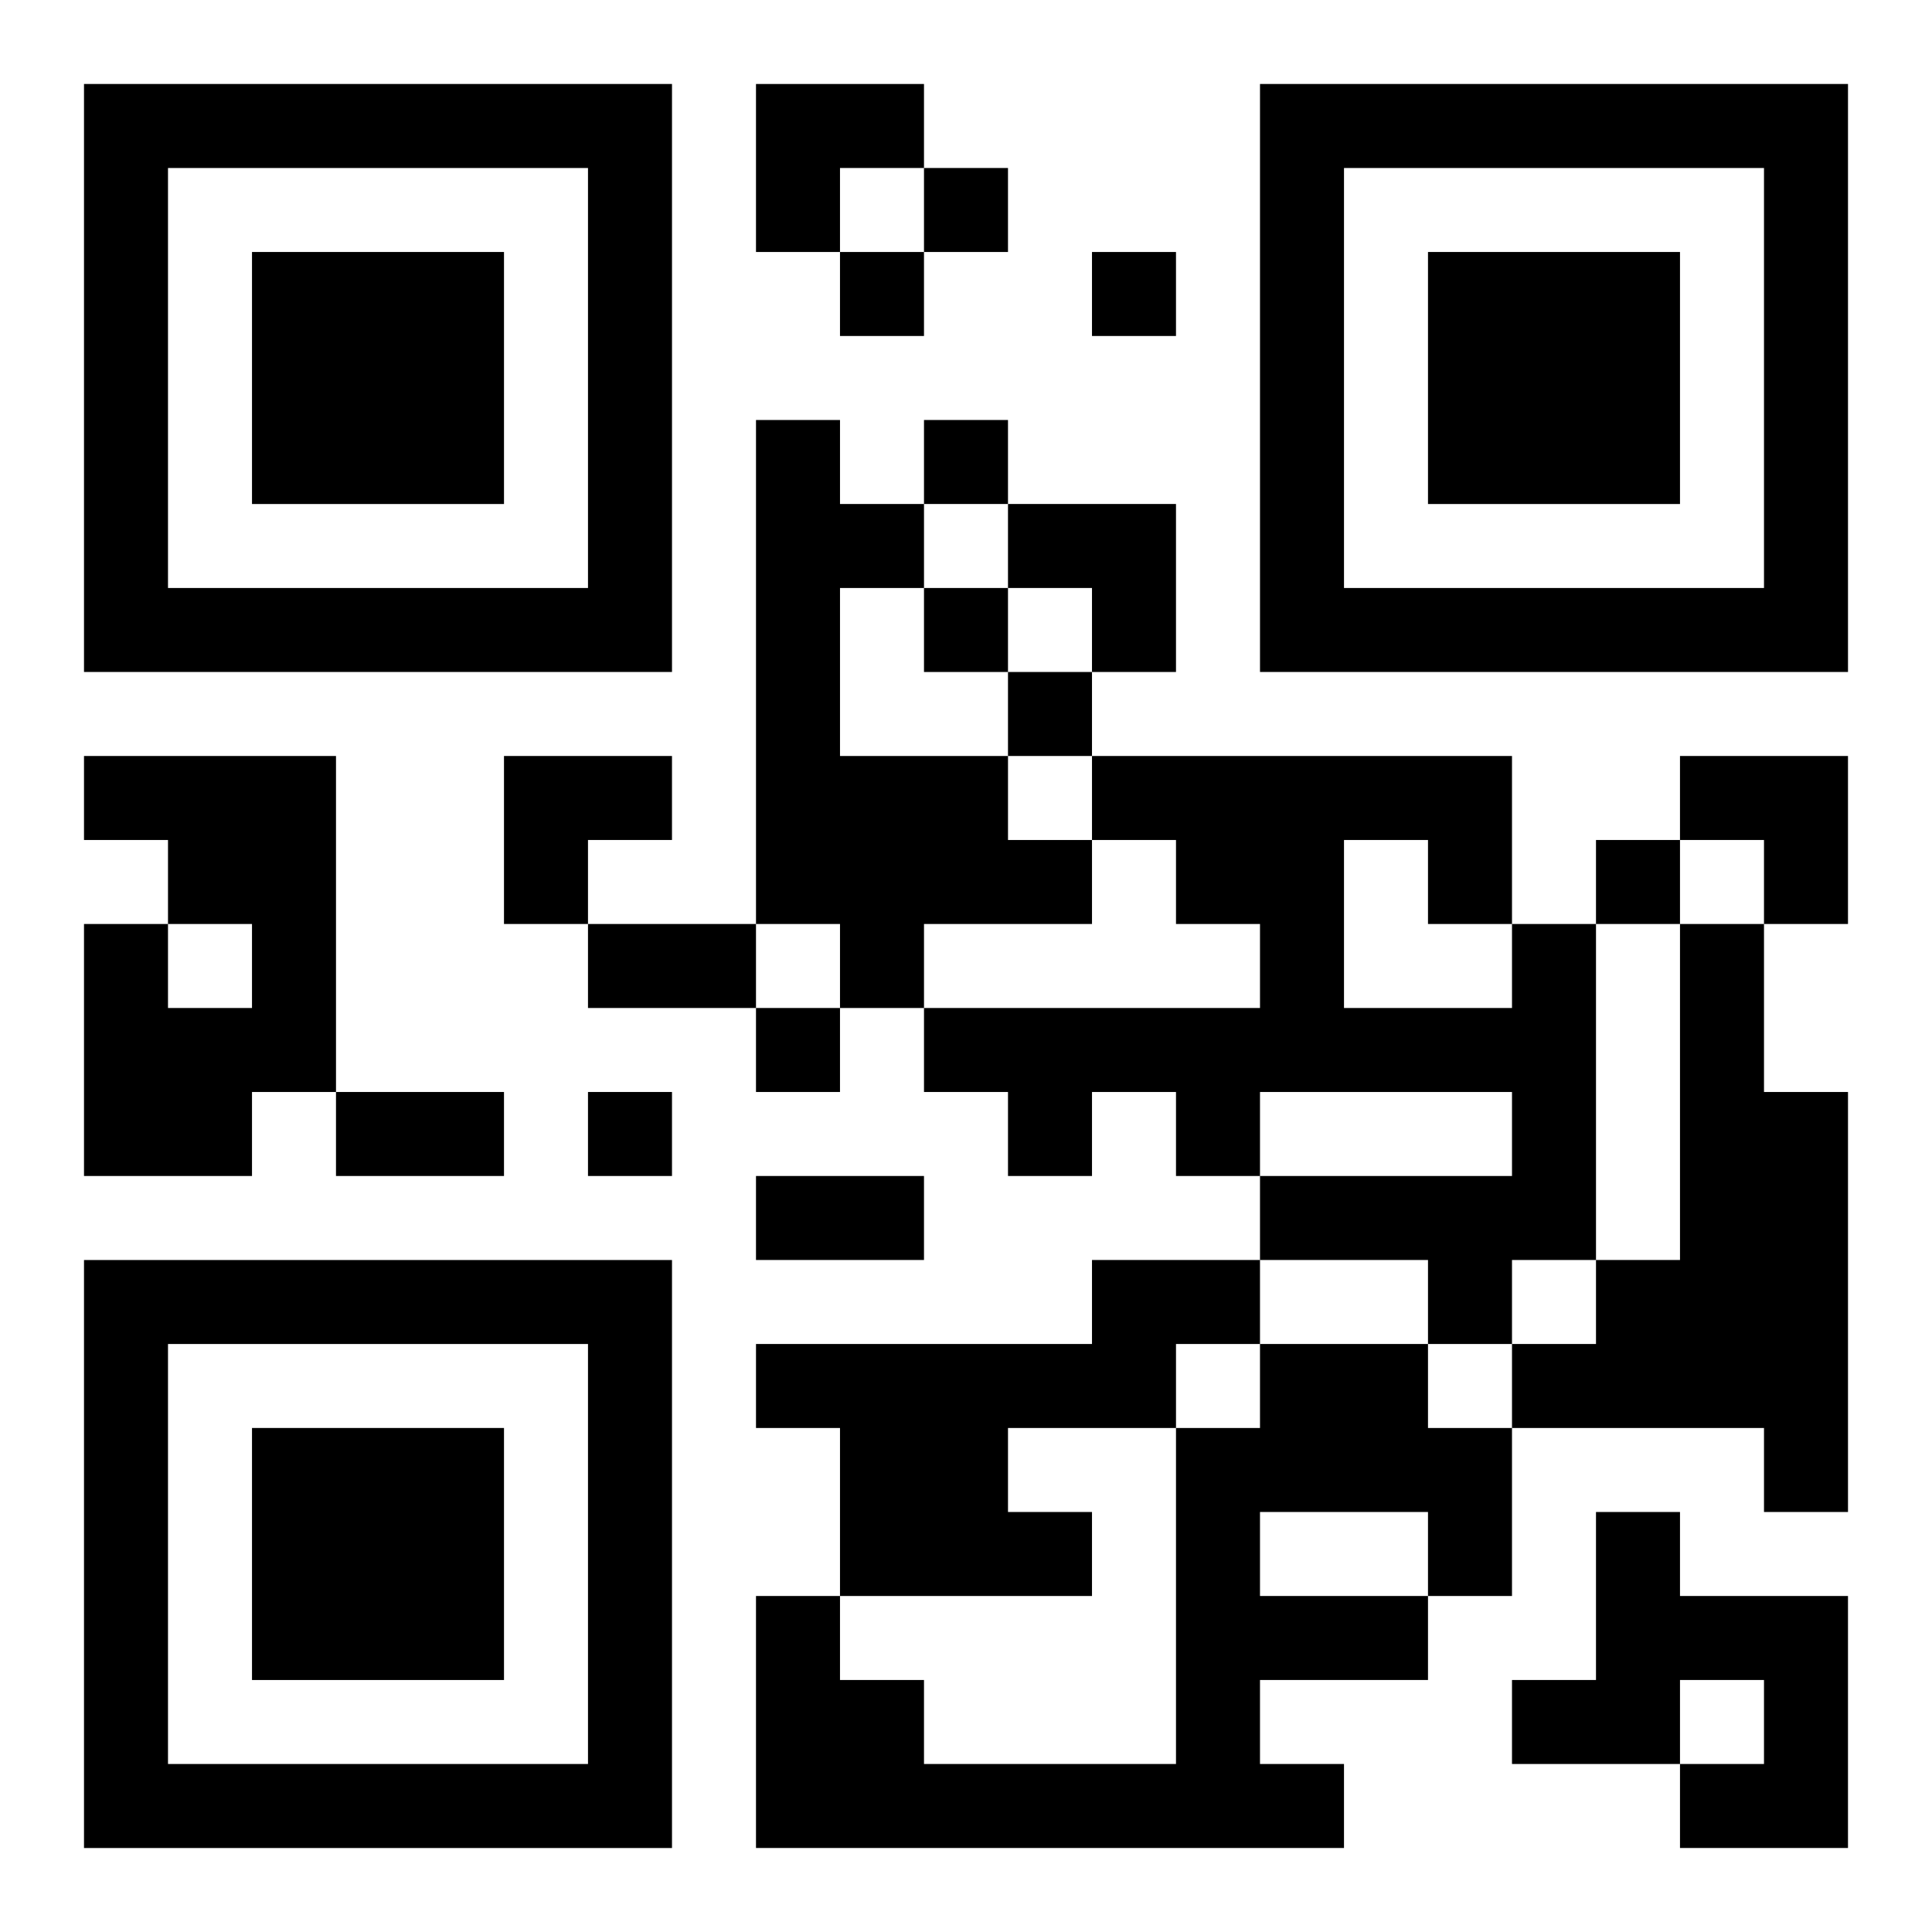
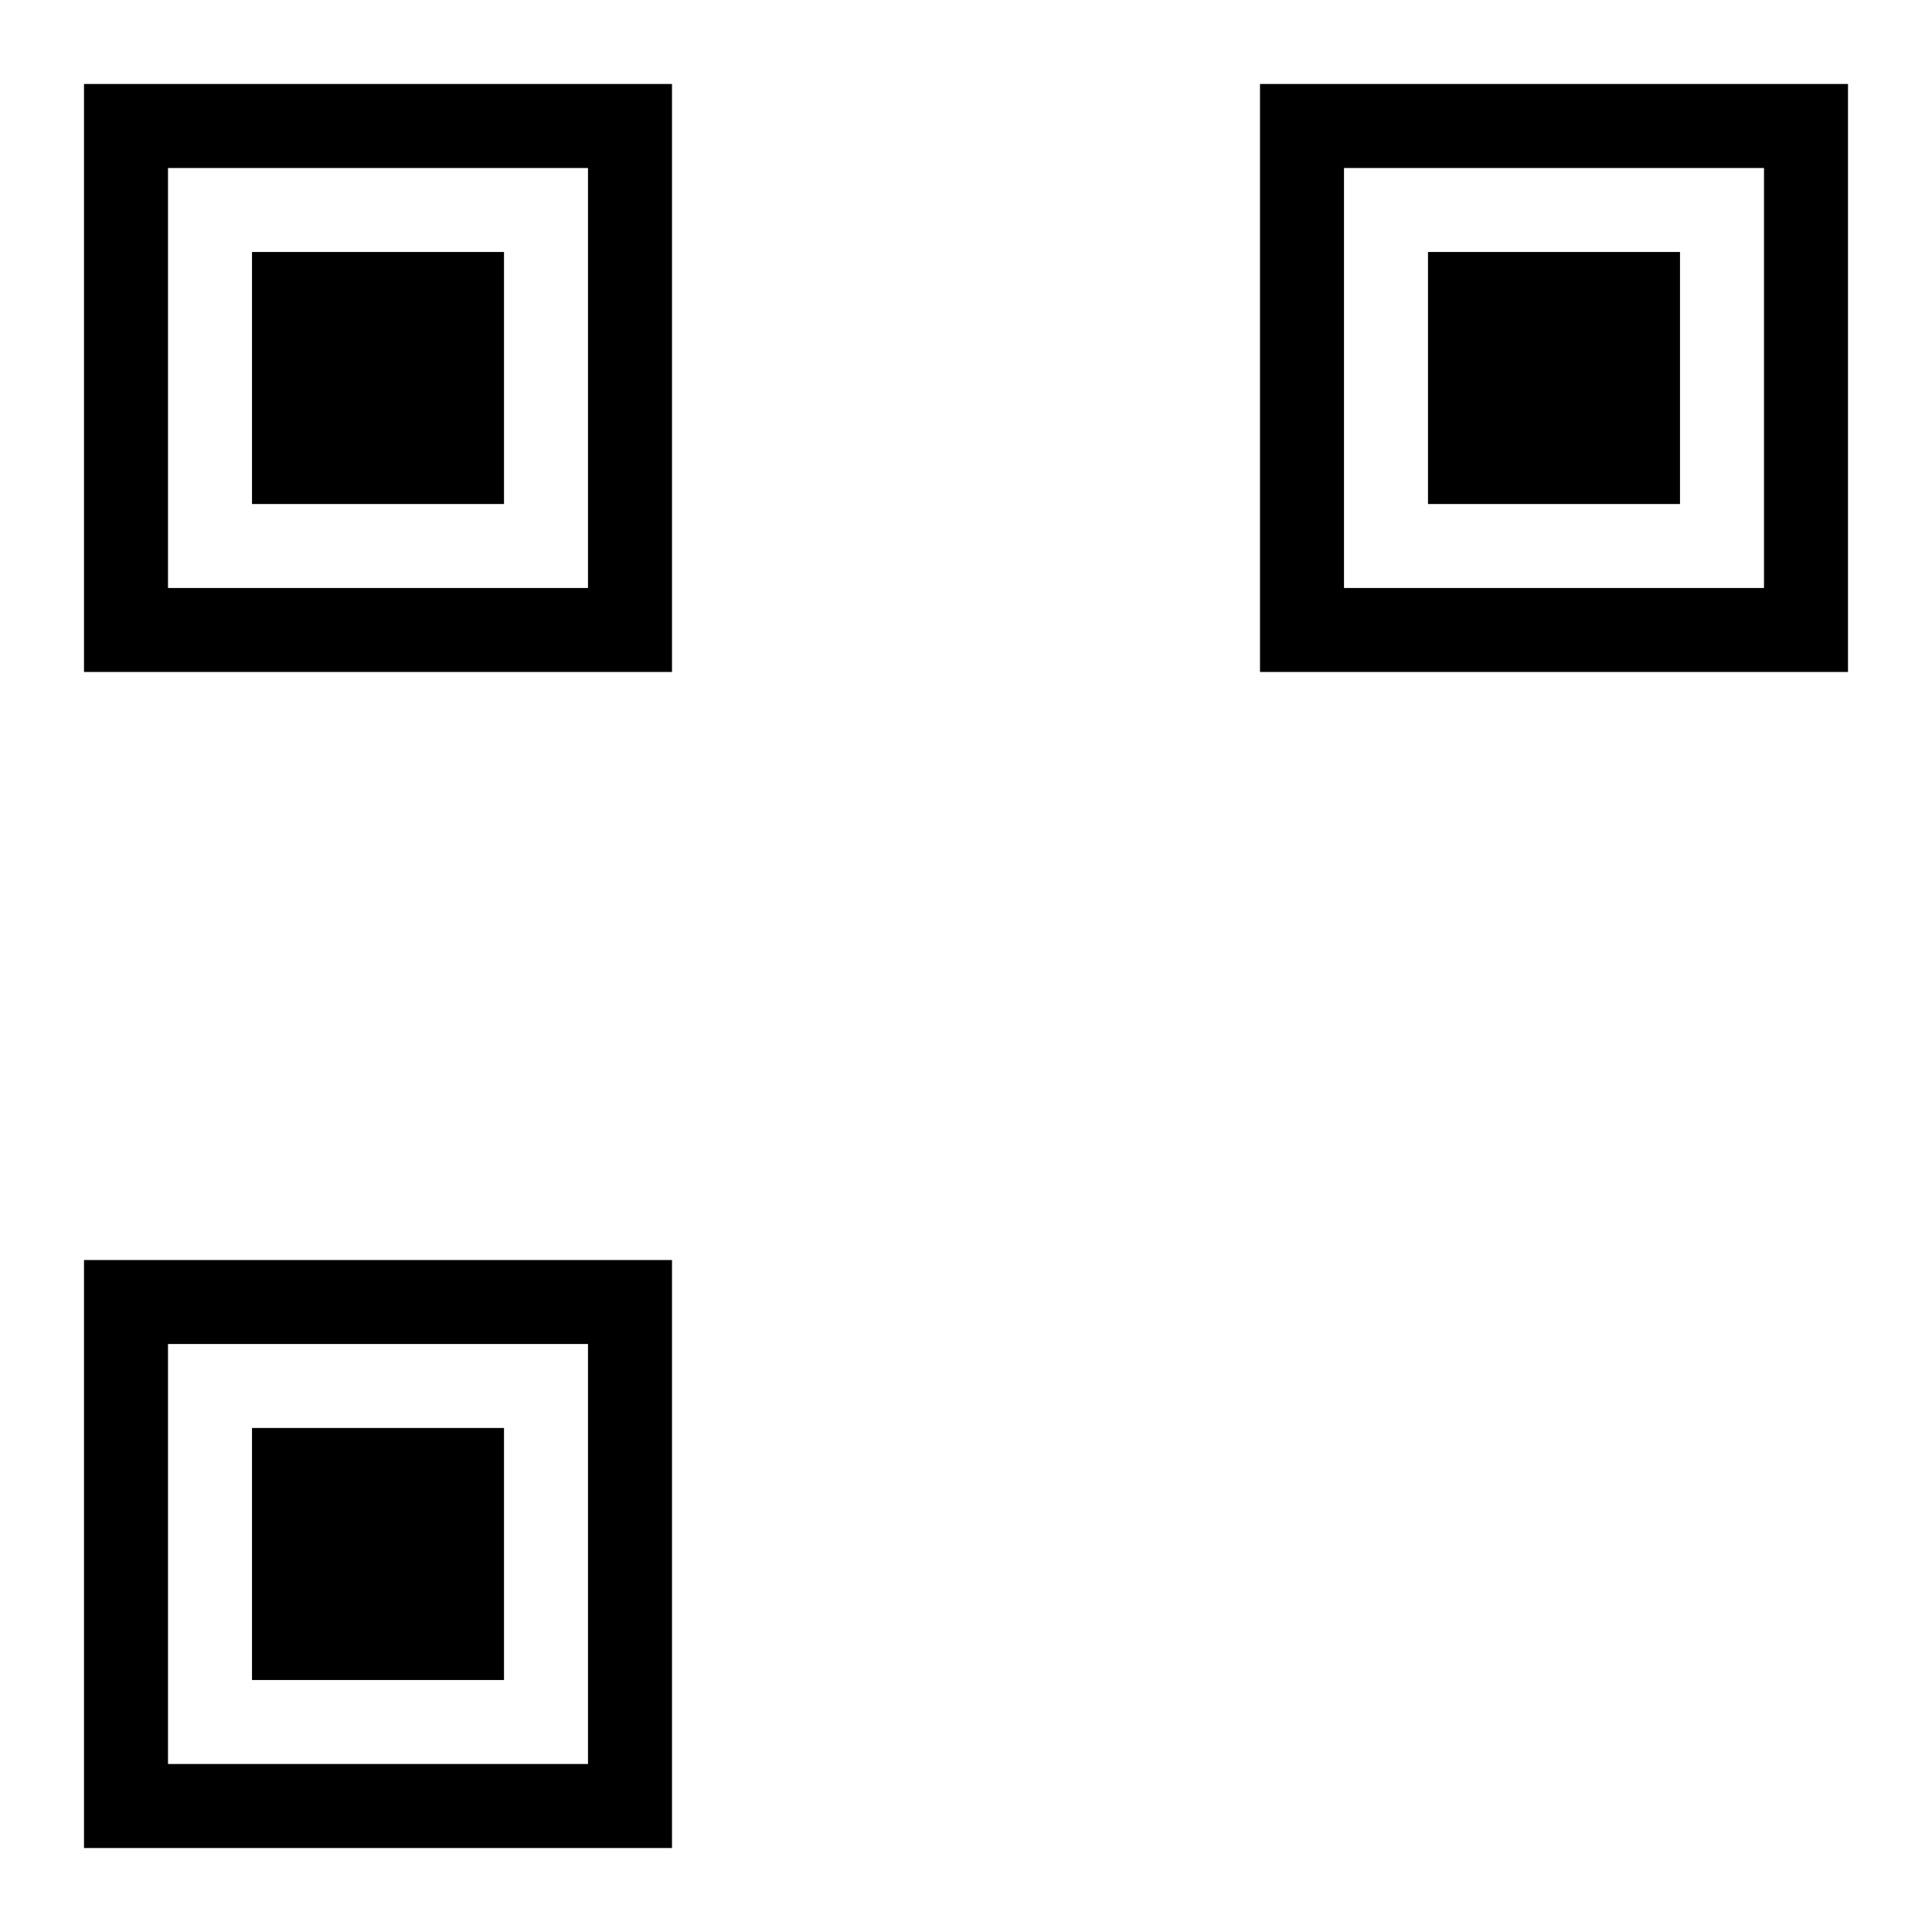
<svg xmlns="http://www.w3.org/2000/svg" xmlns:xlink="http://www.w3.org/1999/xlink" width="250" height="250" baseProfile="full" version="1.1" viewBox="-1 -1 23 23">
  <symbol id="a">
    <path d="m0 7v7h7v-7h-7zm1 1h5v5h-5v-5zm1 1v3h3v-3h-3z" />
  </symbol>
  <use y="-7" xlink:href="#a" />
  <use y="7" xlink:href="#a" />
  <use x="14" y="-7" xlink:href="#a" />
-   <path d="m8 4h1v1h1v1h-1v2h2v1h1v1h-2v1h-1v-1h-1v-6m-8 4h3v4h-1v1h-2v-3h1v1h1v-1h-1v-1h-1v-1m17 2h1v4h-1v1h-1v-1h-2v-1h3v-1h-3v1h-1v-1h-1v1h-1v-1h-1v-1h4v-1h-1v-1h-1v-1h5v2m-2-1v2h2v-1h-1v-1h-1m4 1h1v2h1v5h-1v-1h-3v-1h1v-1h1v-4m-7 4h2v1h-1v1h-2v1h1v1h-3v-2h-1v-1h4v-1m2 1h2v1h1v2h-1v1h-2v1h1v1h-7v-3h1v1h1v1h3v-4h1v-1m0 2v1h2v-1h-2m4 0h1v1h2v3h-2v-1h1v-1h-1v1h-2v-1h1v-2m-8-16v1h1v-1h-1m-1 1v1h1v-1h-1m3 0v1h1v-1h-1m-2 2v1h1v-1h-1m0 2v1h1v-1h-1m1 1v1h1v-1h-1m7 2v1h1v-1h-1m-10 2v1h1v-1h-1m-2 1v1h1v-1h-1m0-2h2v1h-2v-1m-3 2h2v1h-2v-1m5 1h2v1h-2v-1m0-13h2v1h-1v1h-1zm3 5h2v2h-1v-1h-1zm-6 3h2v1h-1v1h-1zm14 0h2v2h-1v-1h-1z" />
</svg>